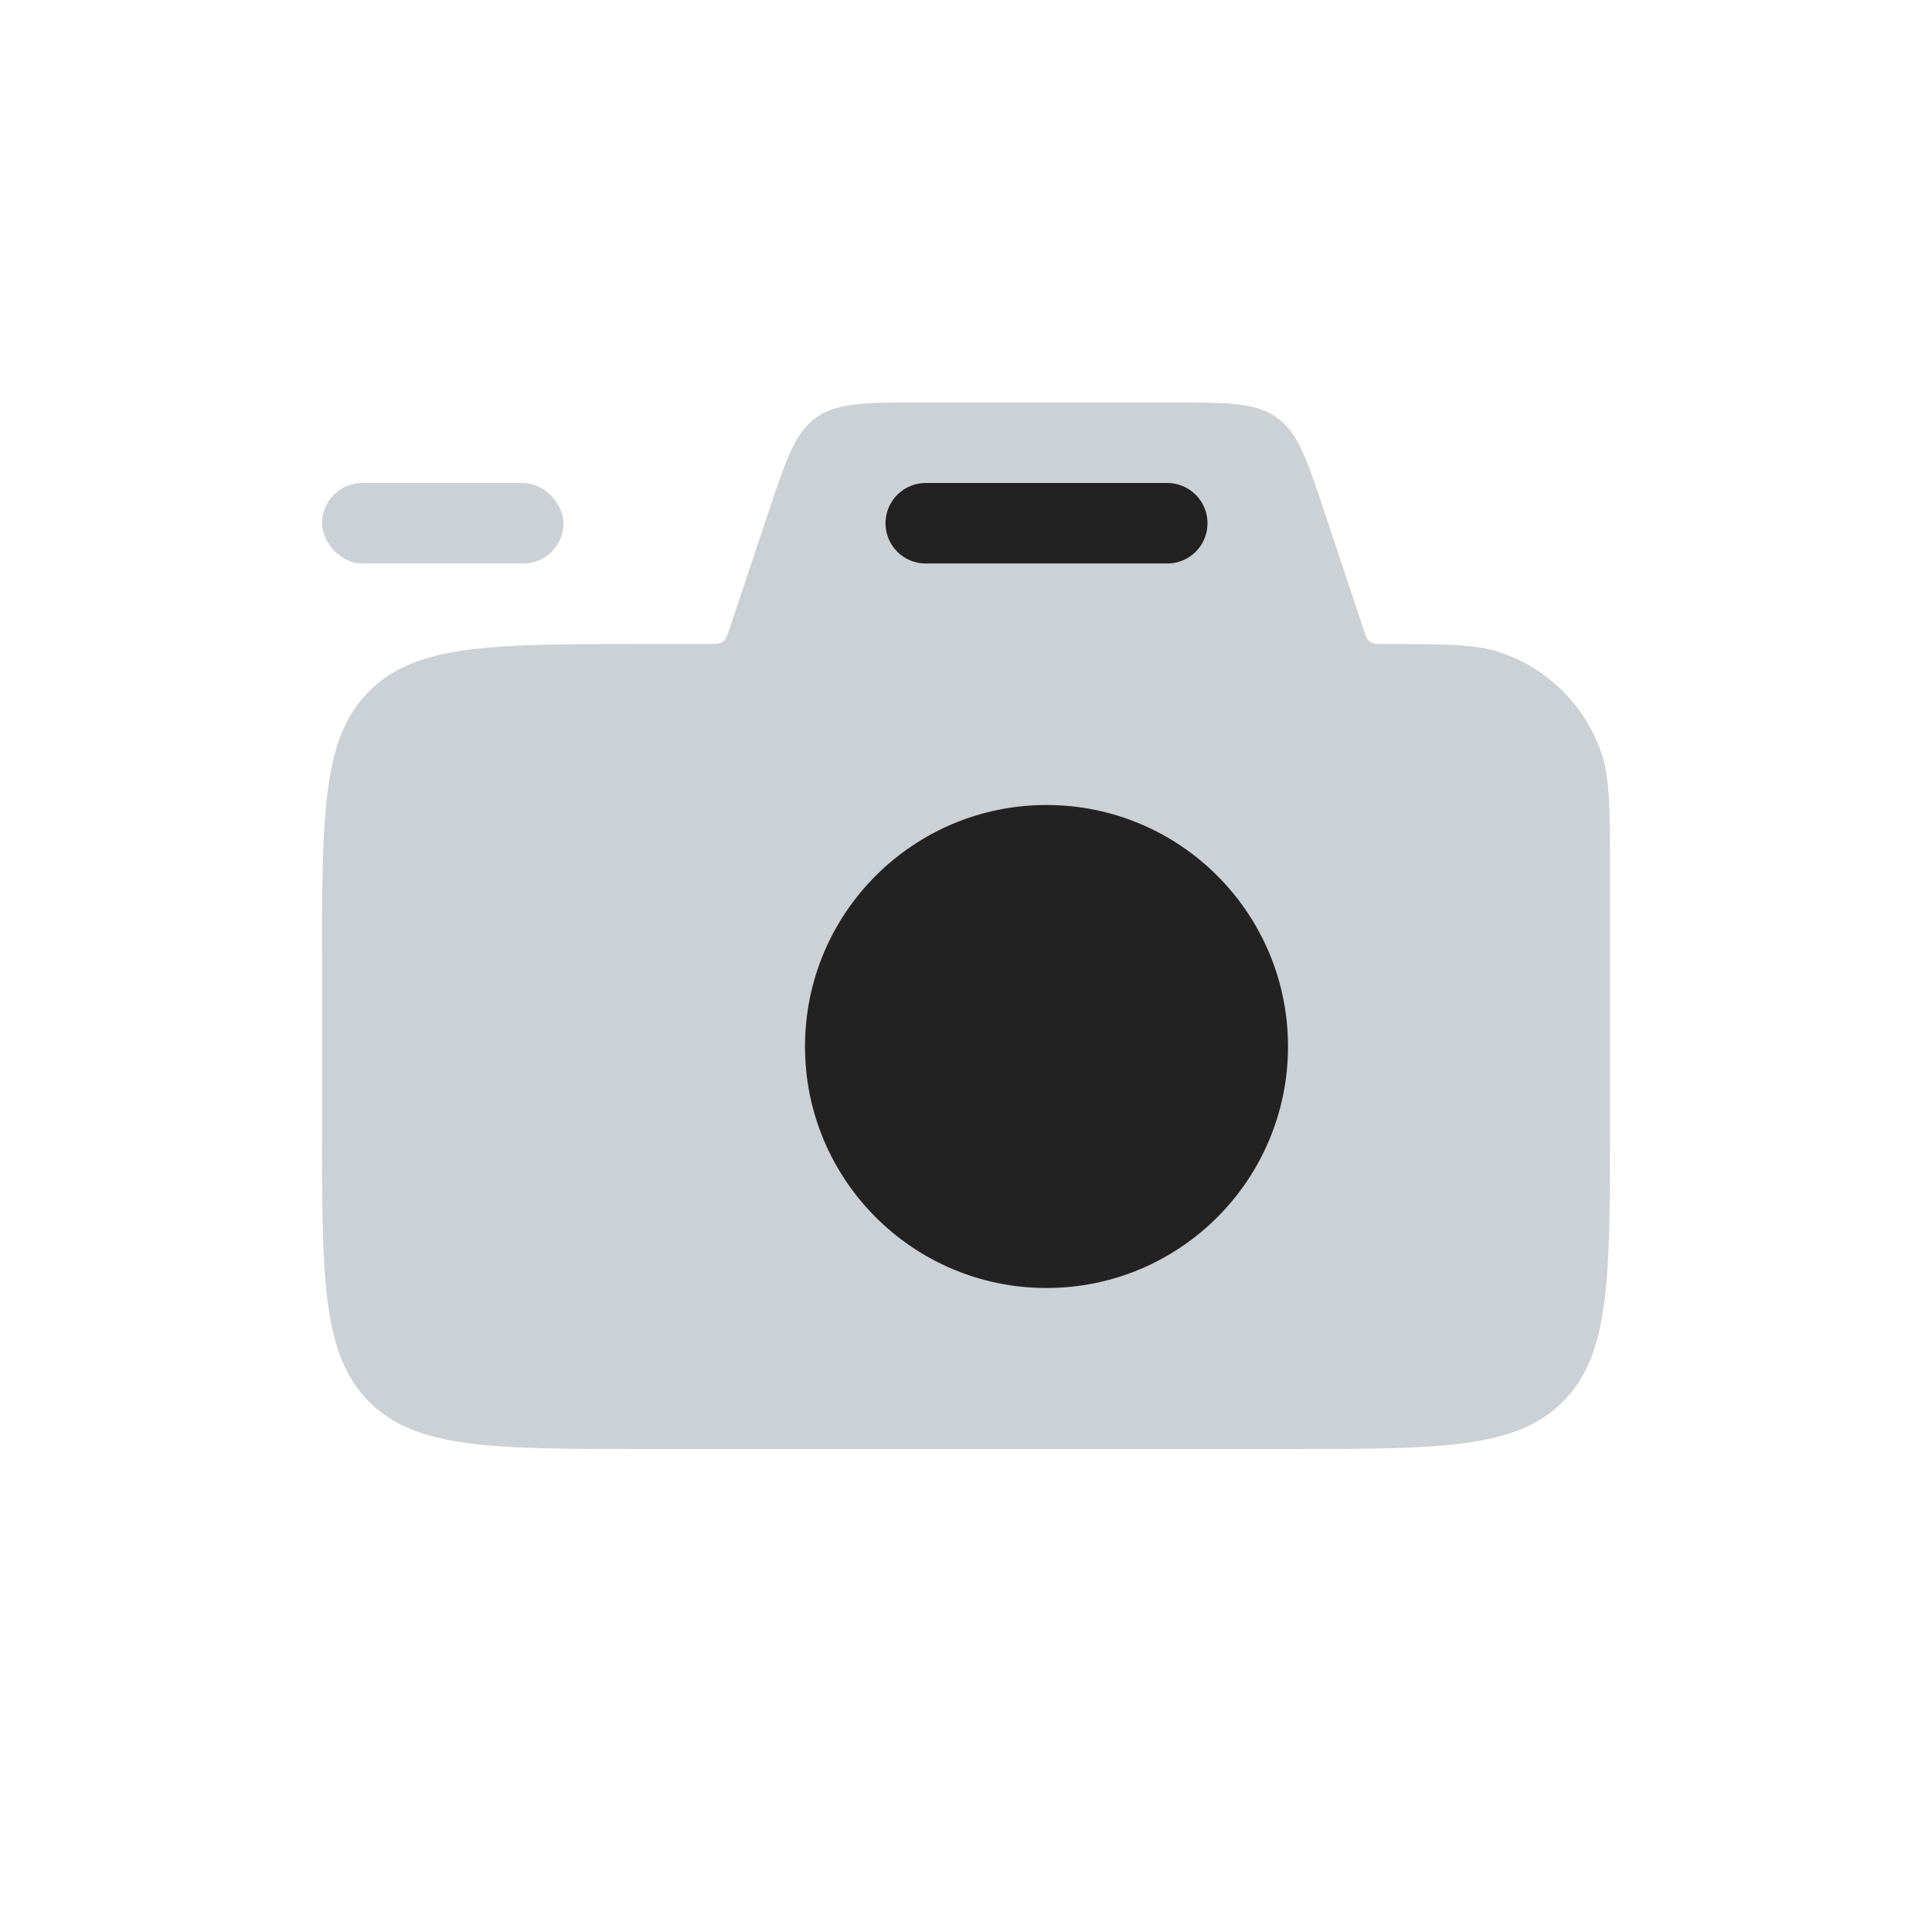
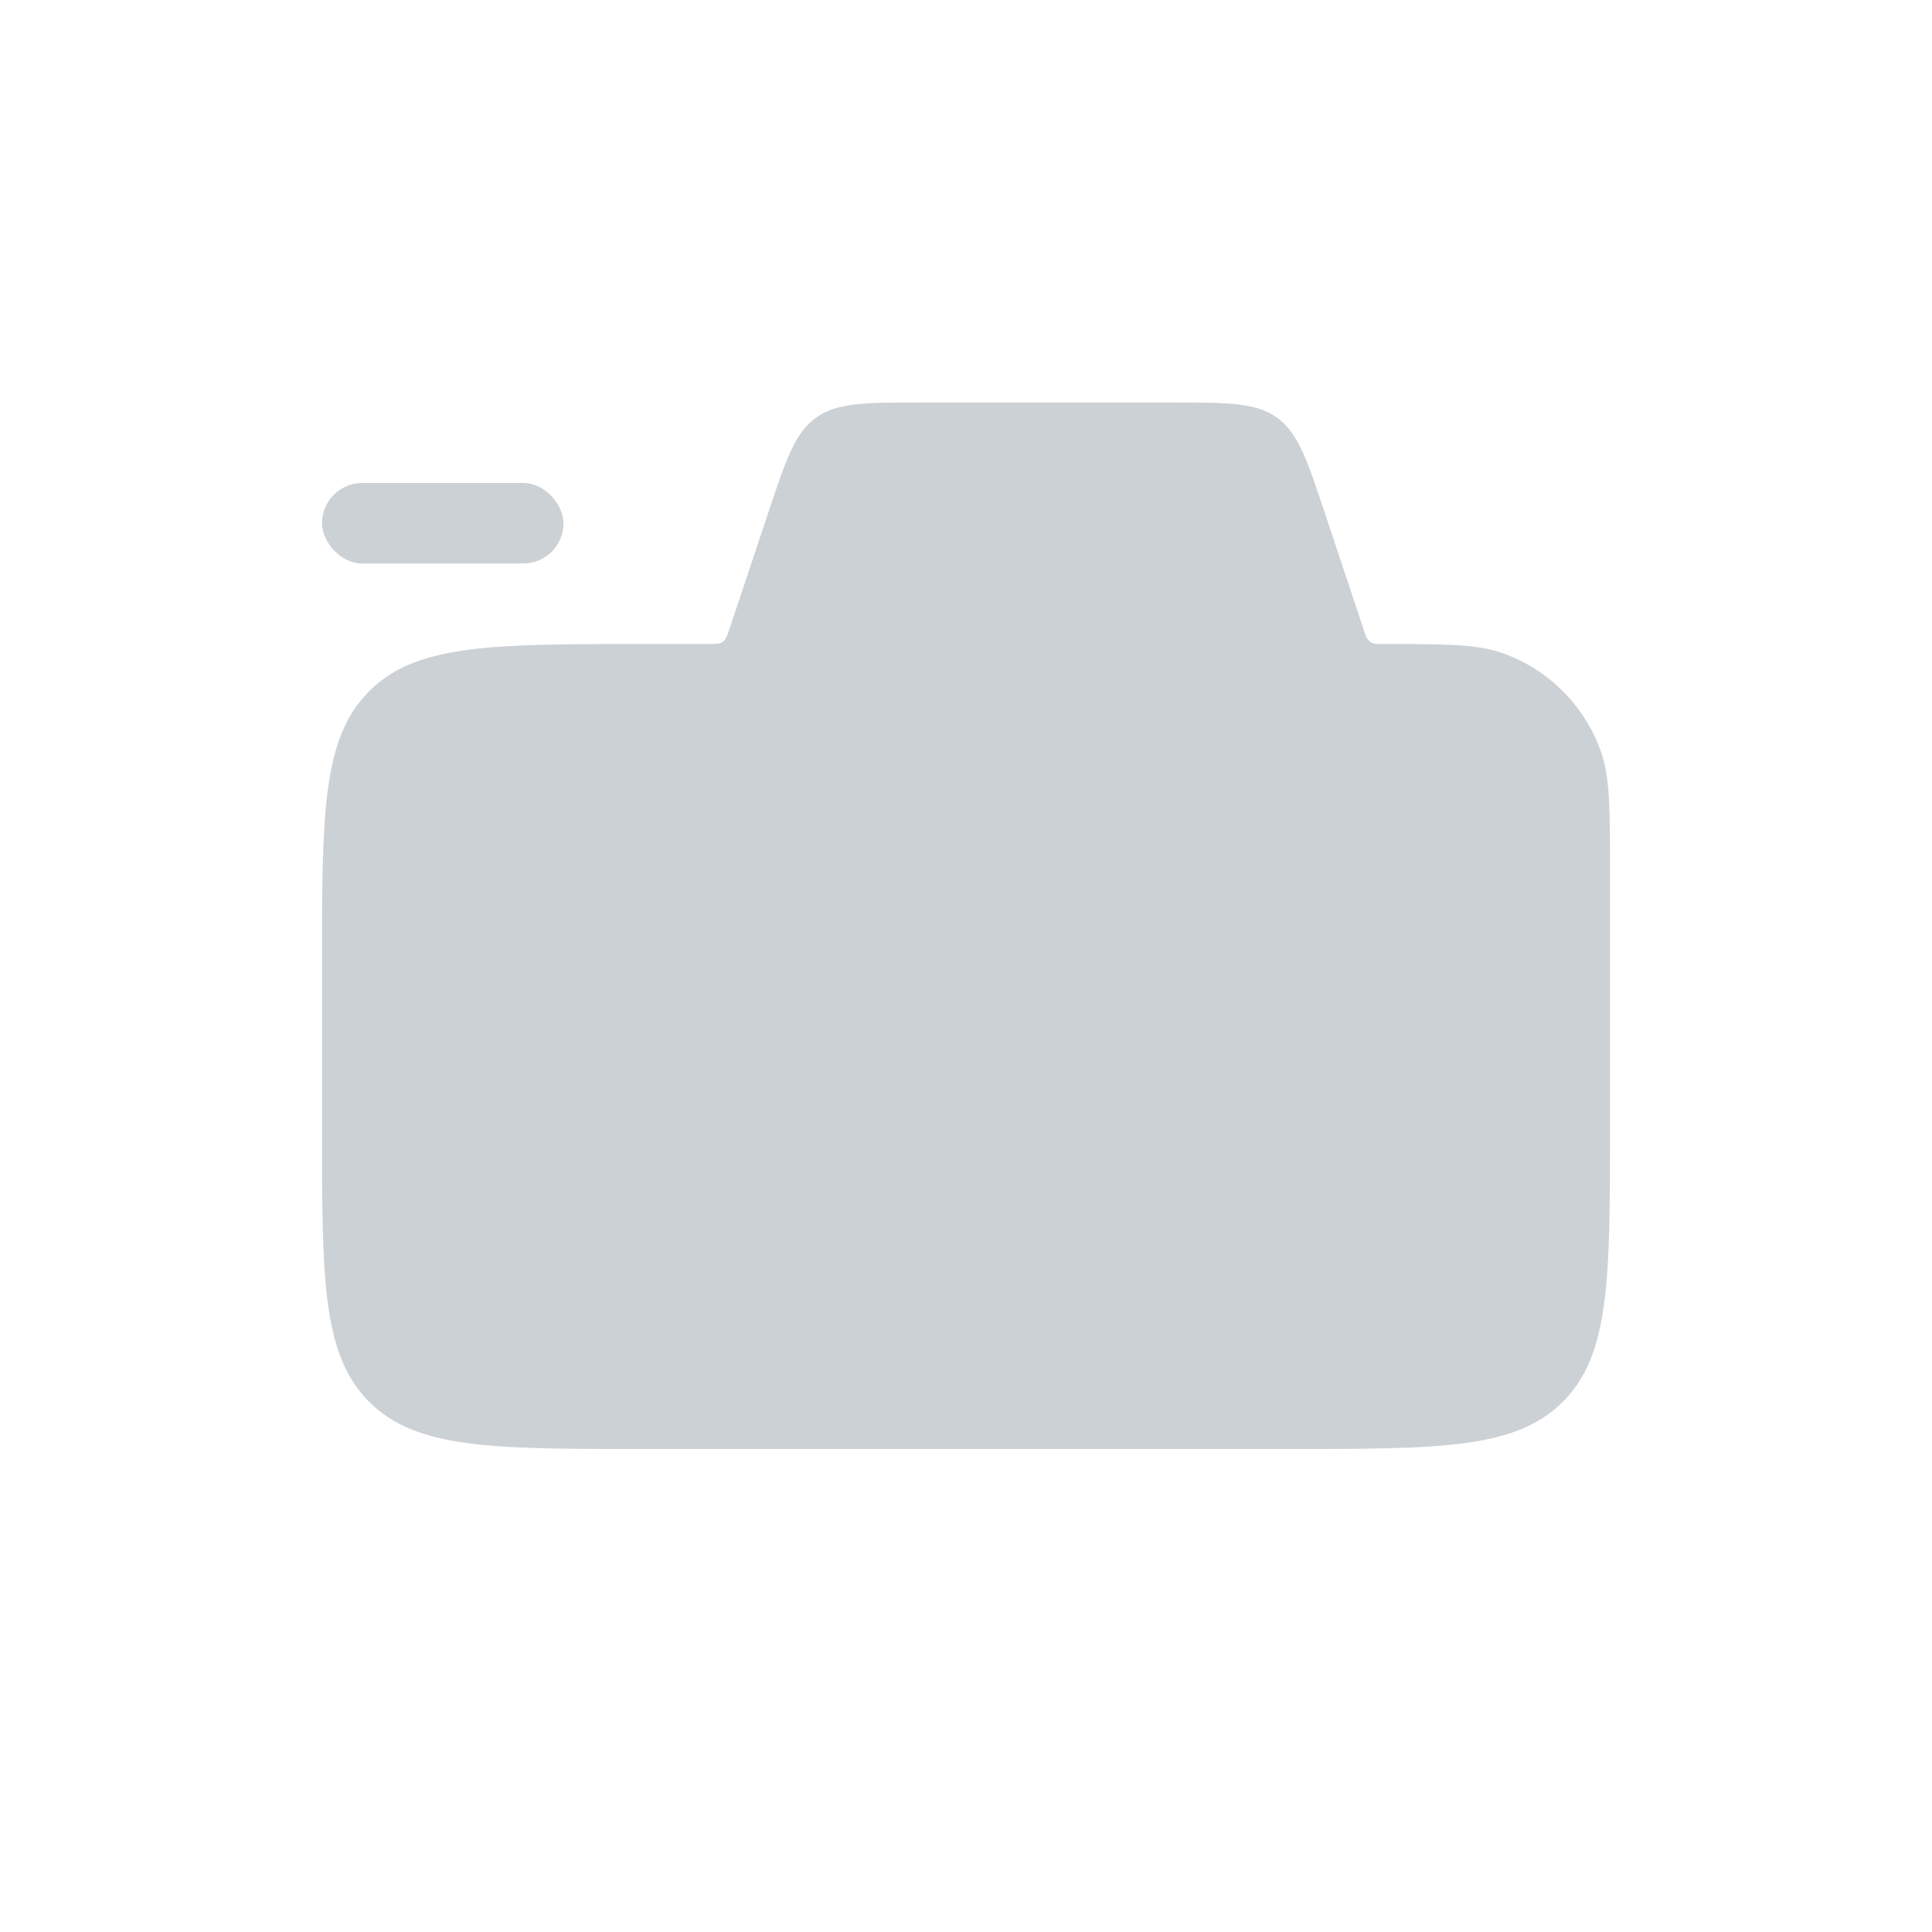
<svg xmlns="http://www.w3.org/2000/svg" width="800px" height="800px" viewBox="0 0 24 24" fill="none">
  <path d="M4 12C4 10.114 4 9.172 4.586 8.586C5.172 8 6.114 8 8 8H8.784C8.888 8 8.94 8 8.98 7.972C9.019 7.943 9.035 7.894 9.068 7.795L9.544 6.368C9.764 5.708 9.874 5.378 10.136 5.189C10.398 5 10.746 5 11.441 5H14.559C15.254 5 15.602 5 15.864 5.189C16.126 5.378 16.236 5.708 16.456 6.368L16.951 7.854C16.965 7.896 16.972 7.916 16.983 7.933C17.003 7.963 17.034 7.985 17.069 7.995C17.088 8 17.11 8 17.154 8C17.942 8 18.335 8 18.652 8.109C19.233 8.31 19.69 8.767 19.891 9.348C20 9.665 20 10.059 20 10.846V14C20 15.886 20 16.828 19.414 17.414C18.828 18 17.886 18 16 18H8C6.114 18 5.172 18 4.586 17.414C4 16.828 4 15.886 4 14V12Z" fill="#2A4157" fill-opacity="0.24" />
-   <path d="M14.5 6.5H11.5" stroke="#222222" stroke-linecap="round" stroke-linejoin="round" />
-   <circle cx="13" cy="13" r="3" fill="#222222" />
  <rect x="4" y="6" width="3" height="1" rx="0.5" fill="#2A4157" fill-opacity="0.24" />
</svg>